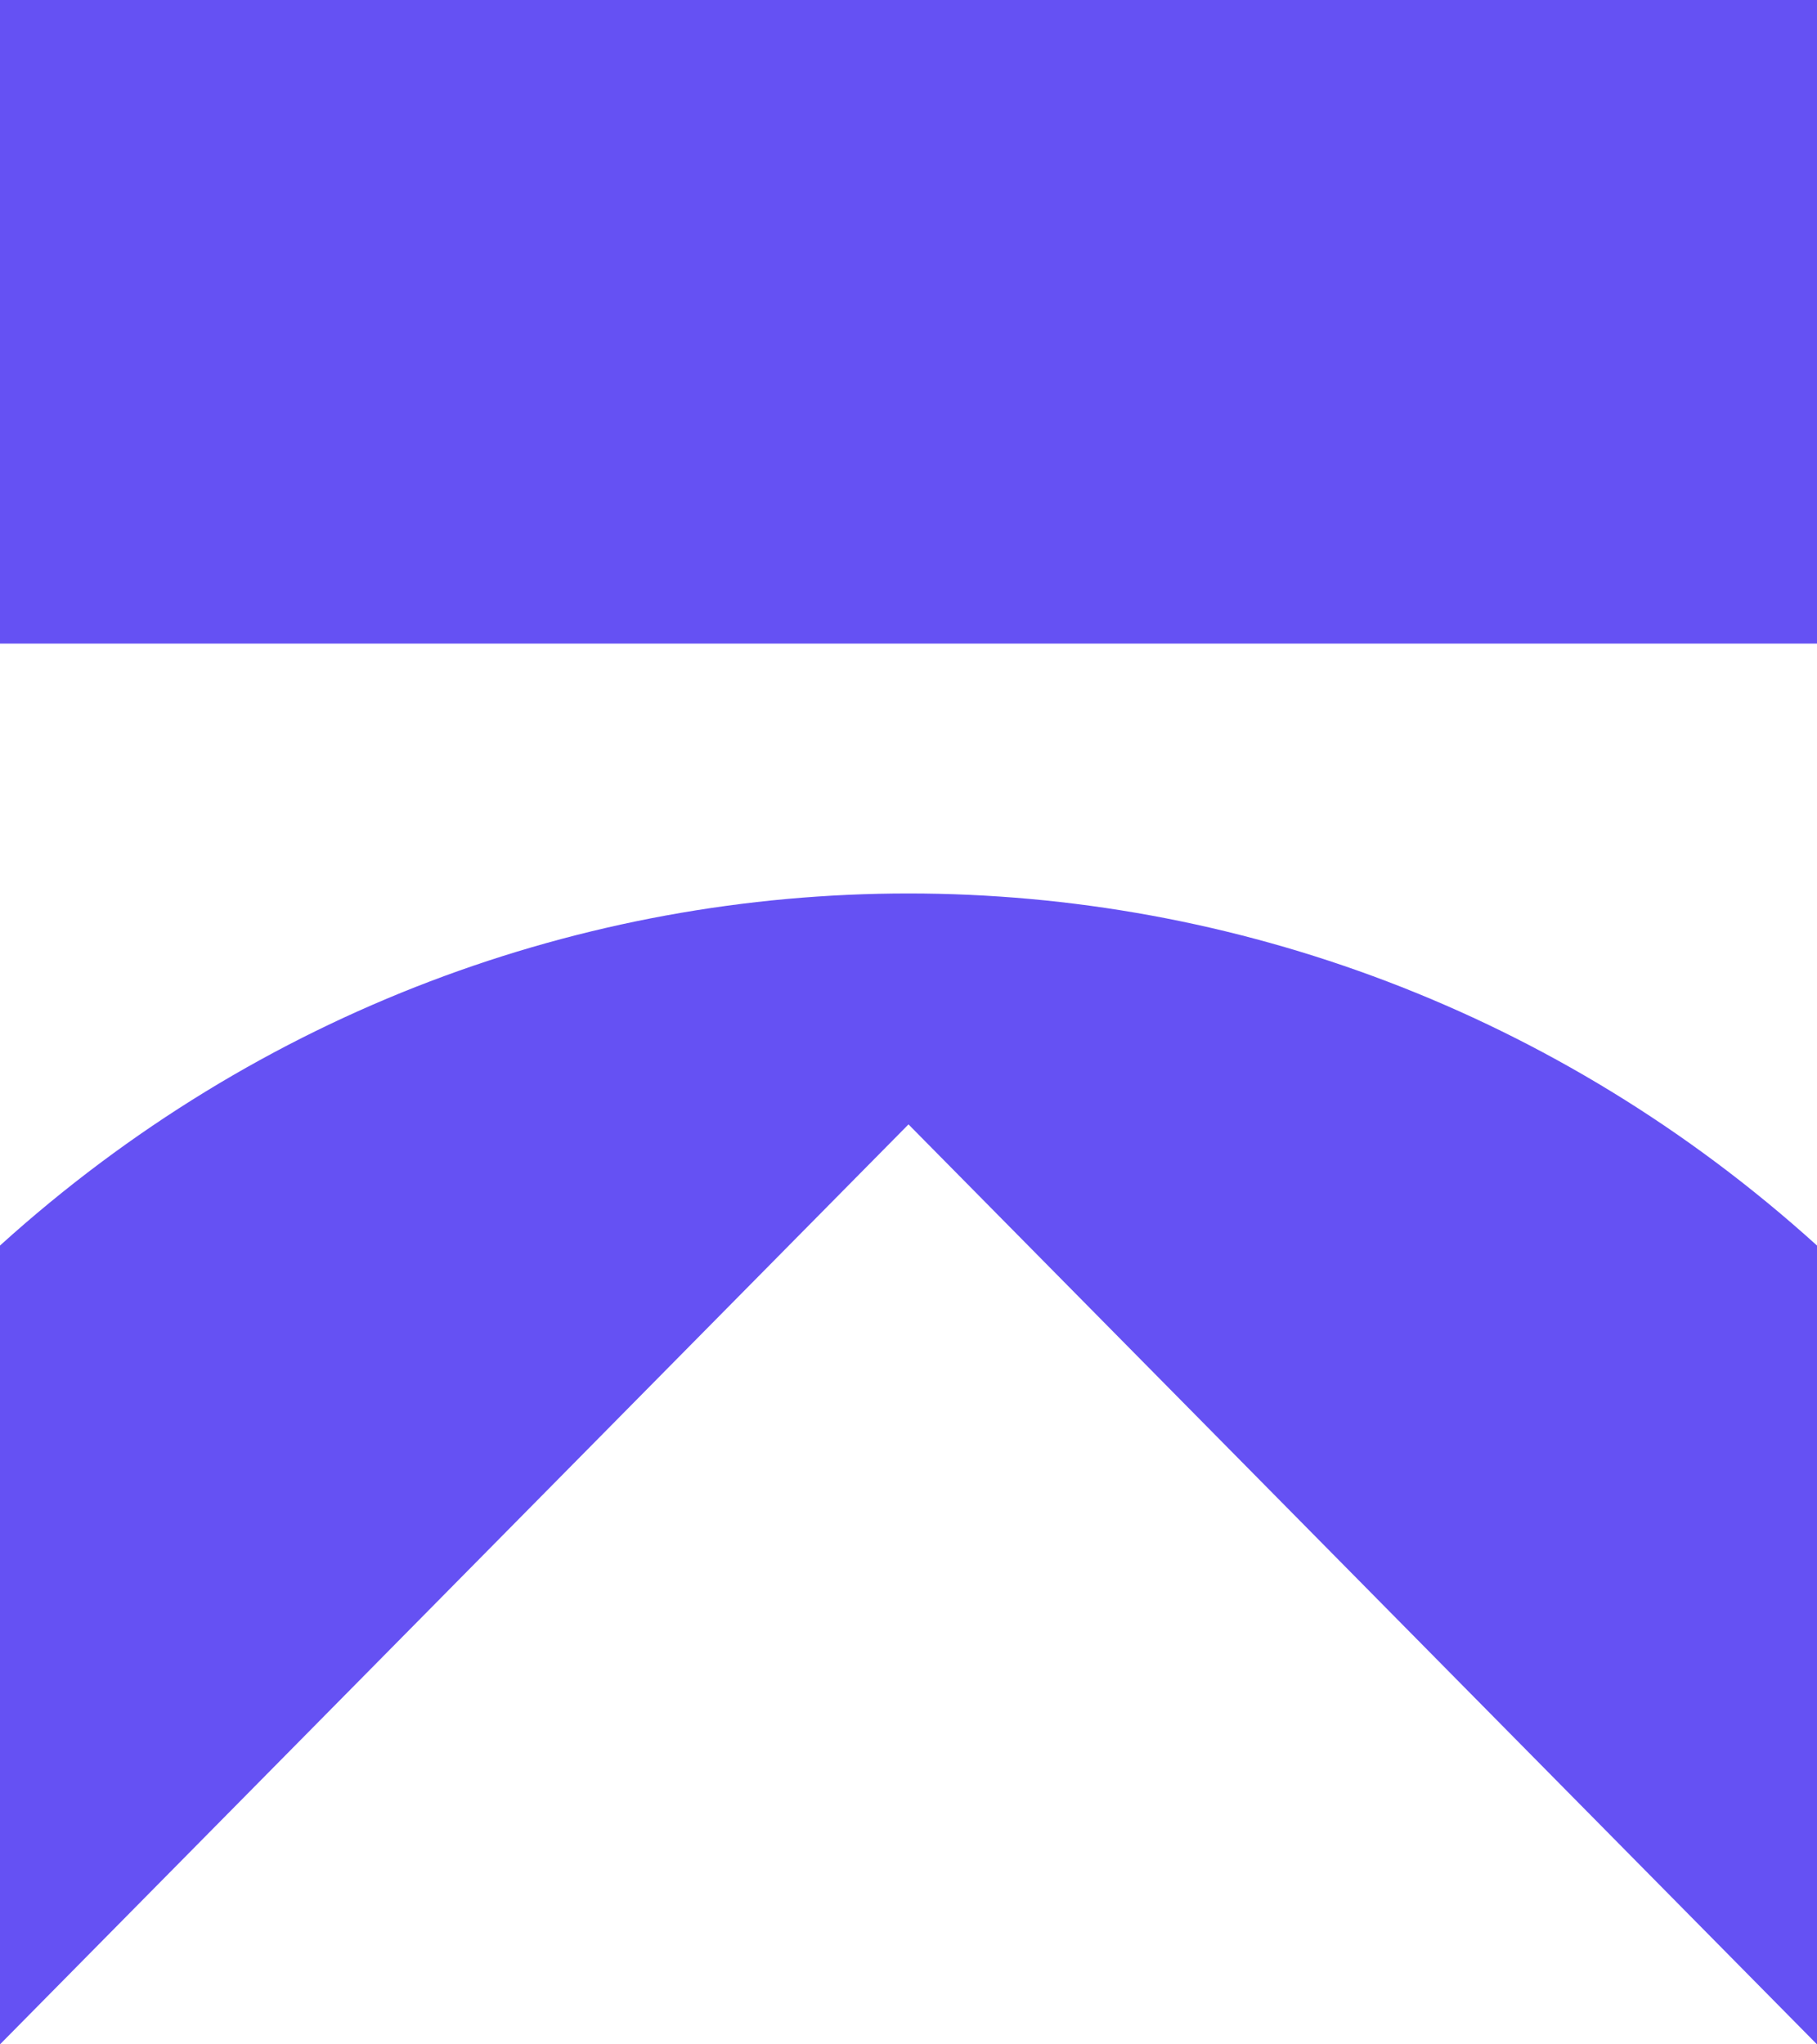
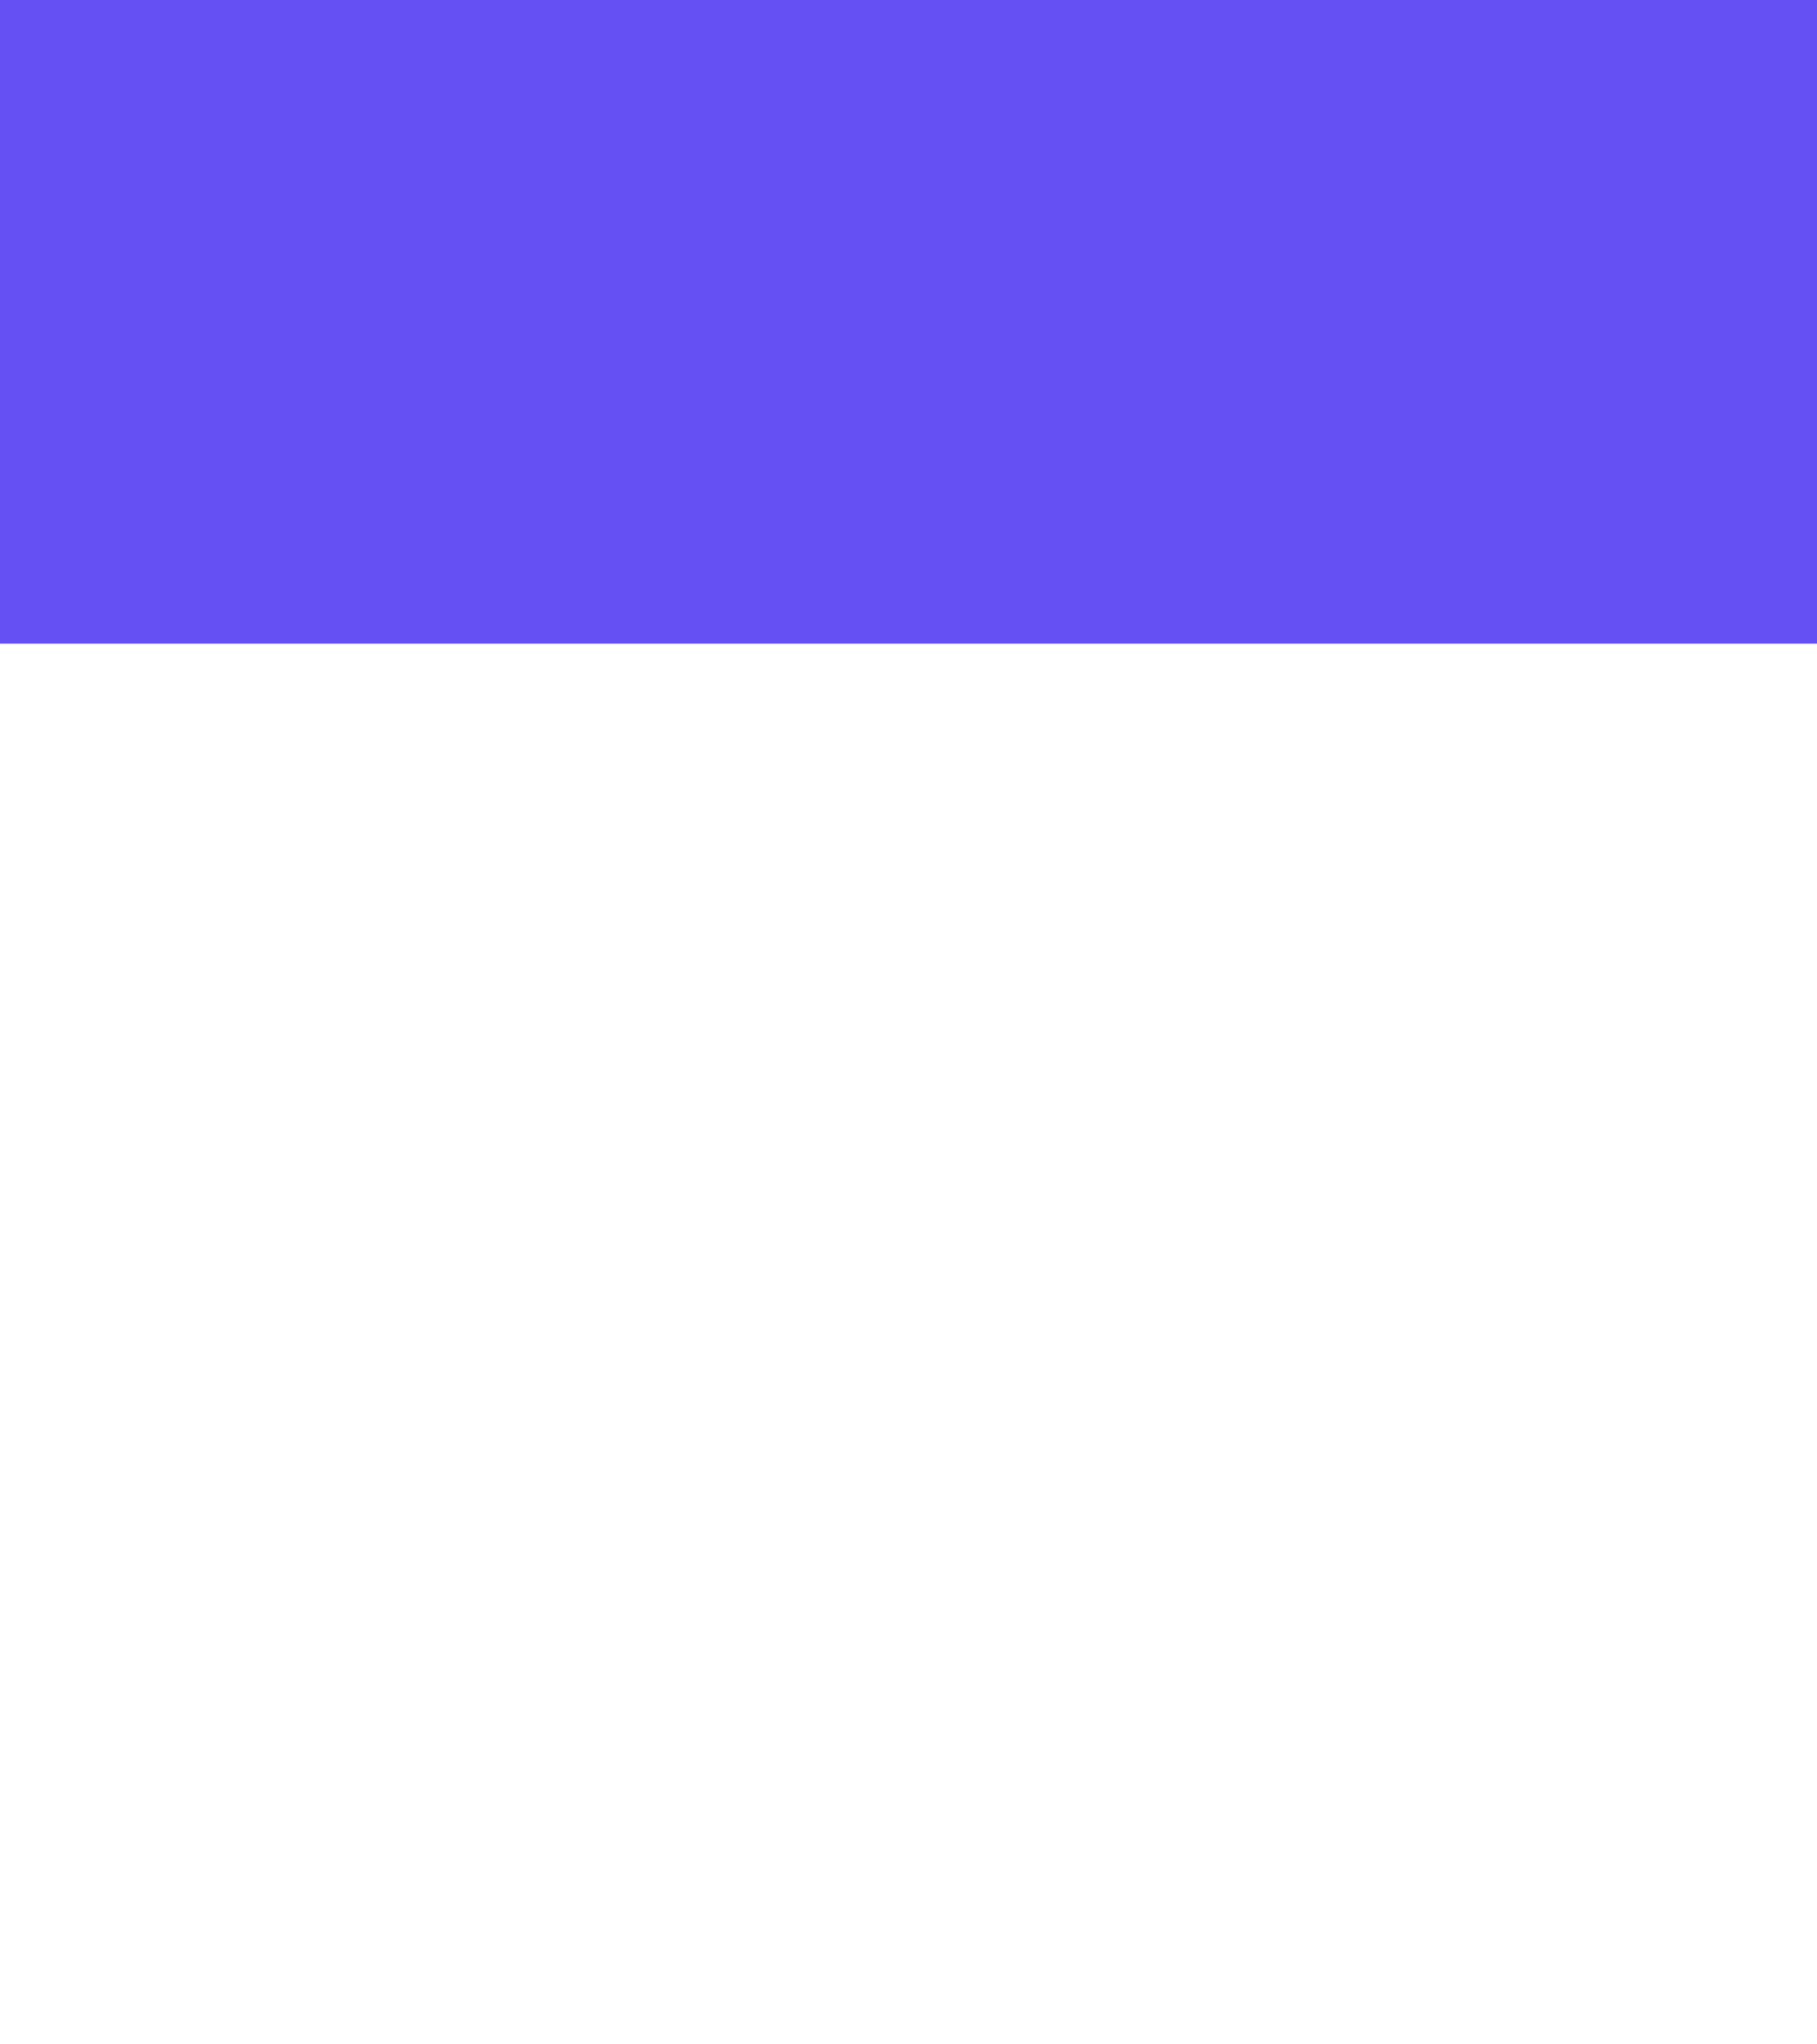
<svg xmlns="http://www.w3.org/2000/svg" id="Layer_1" version="1.1" viewBox="0 0 48 54">
  <defs>
    <style>
      .st0 {
        fill: #6551f3;
      }
    </style>
  </defs>
-   <path class="st0" d="M48,0H0v17h48V0Z" />
-   <path class="st0" d="M0,32.9c13.7-12.4,34.3-12.4,48,0v21.1h0s-24-24.3-24-24.3L0,54h0v-21.1Z" />
+   <path class="st0" d="M48,0H0v17h48Z" />
</svg>